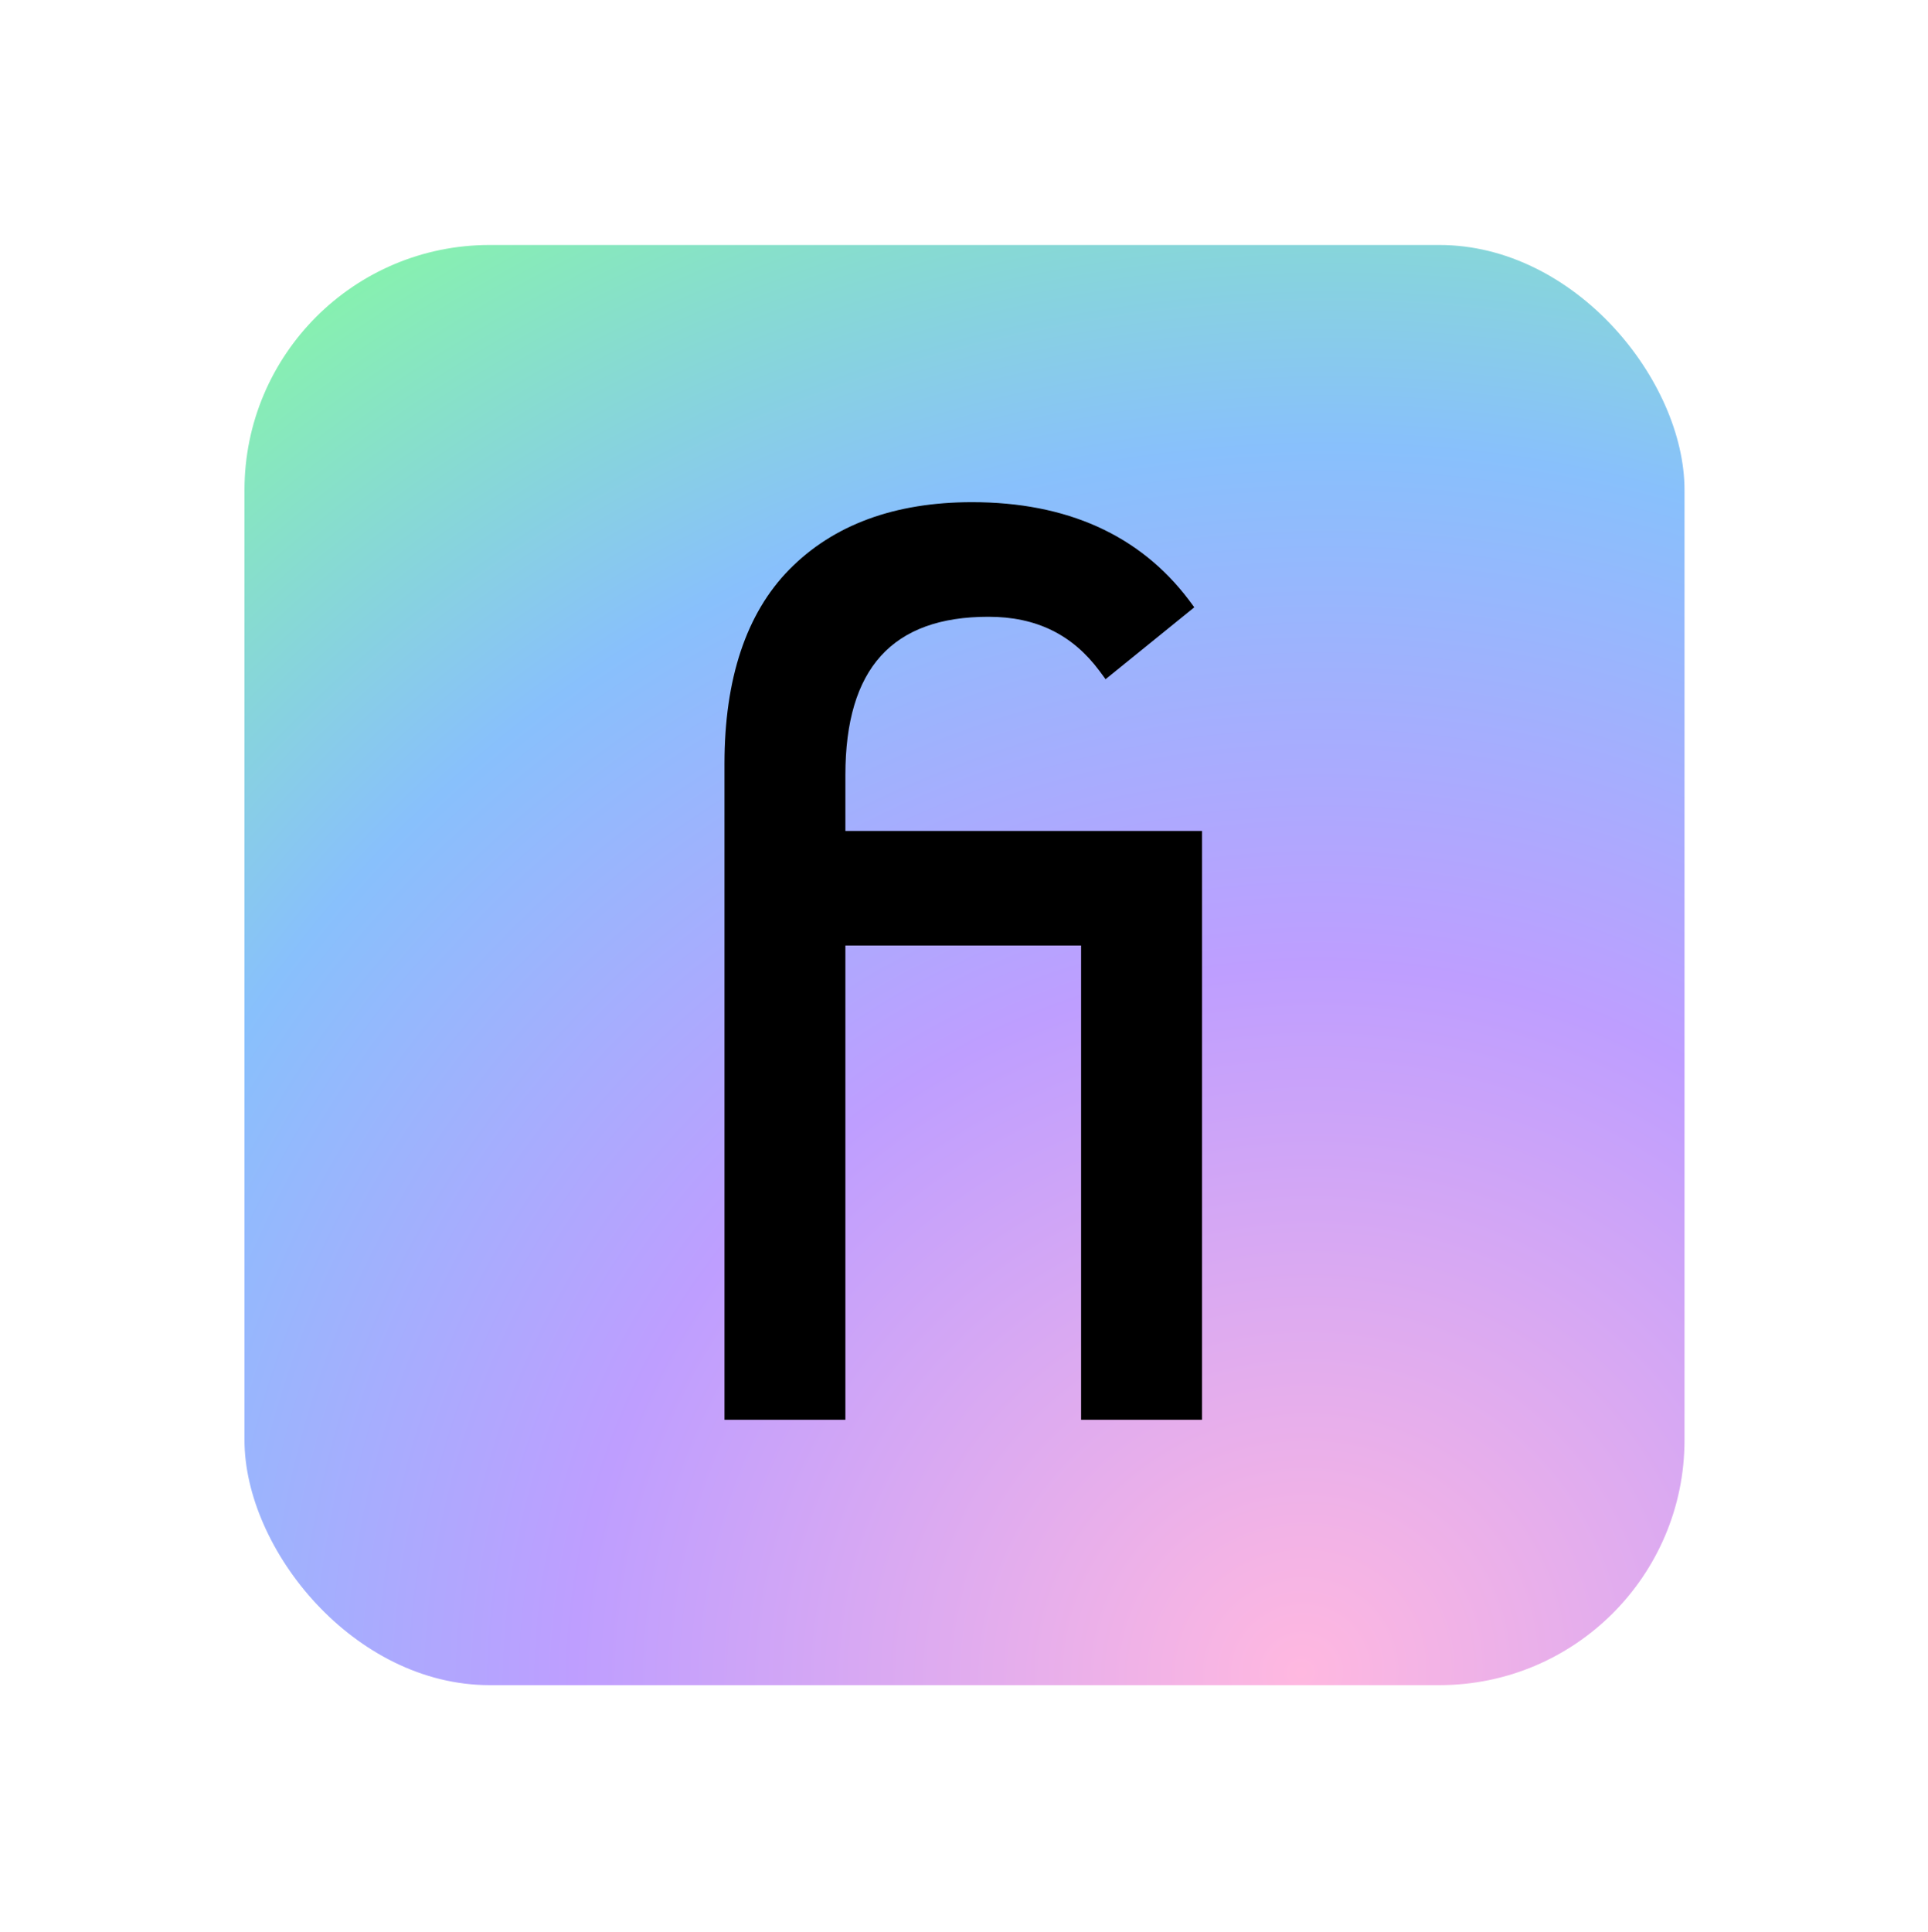
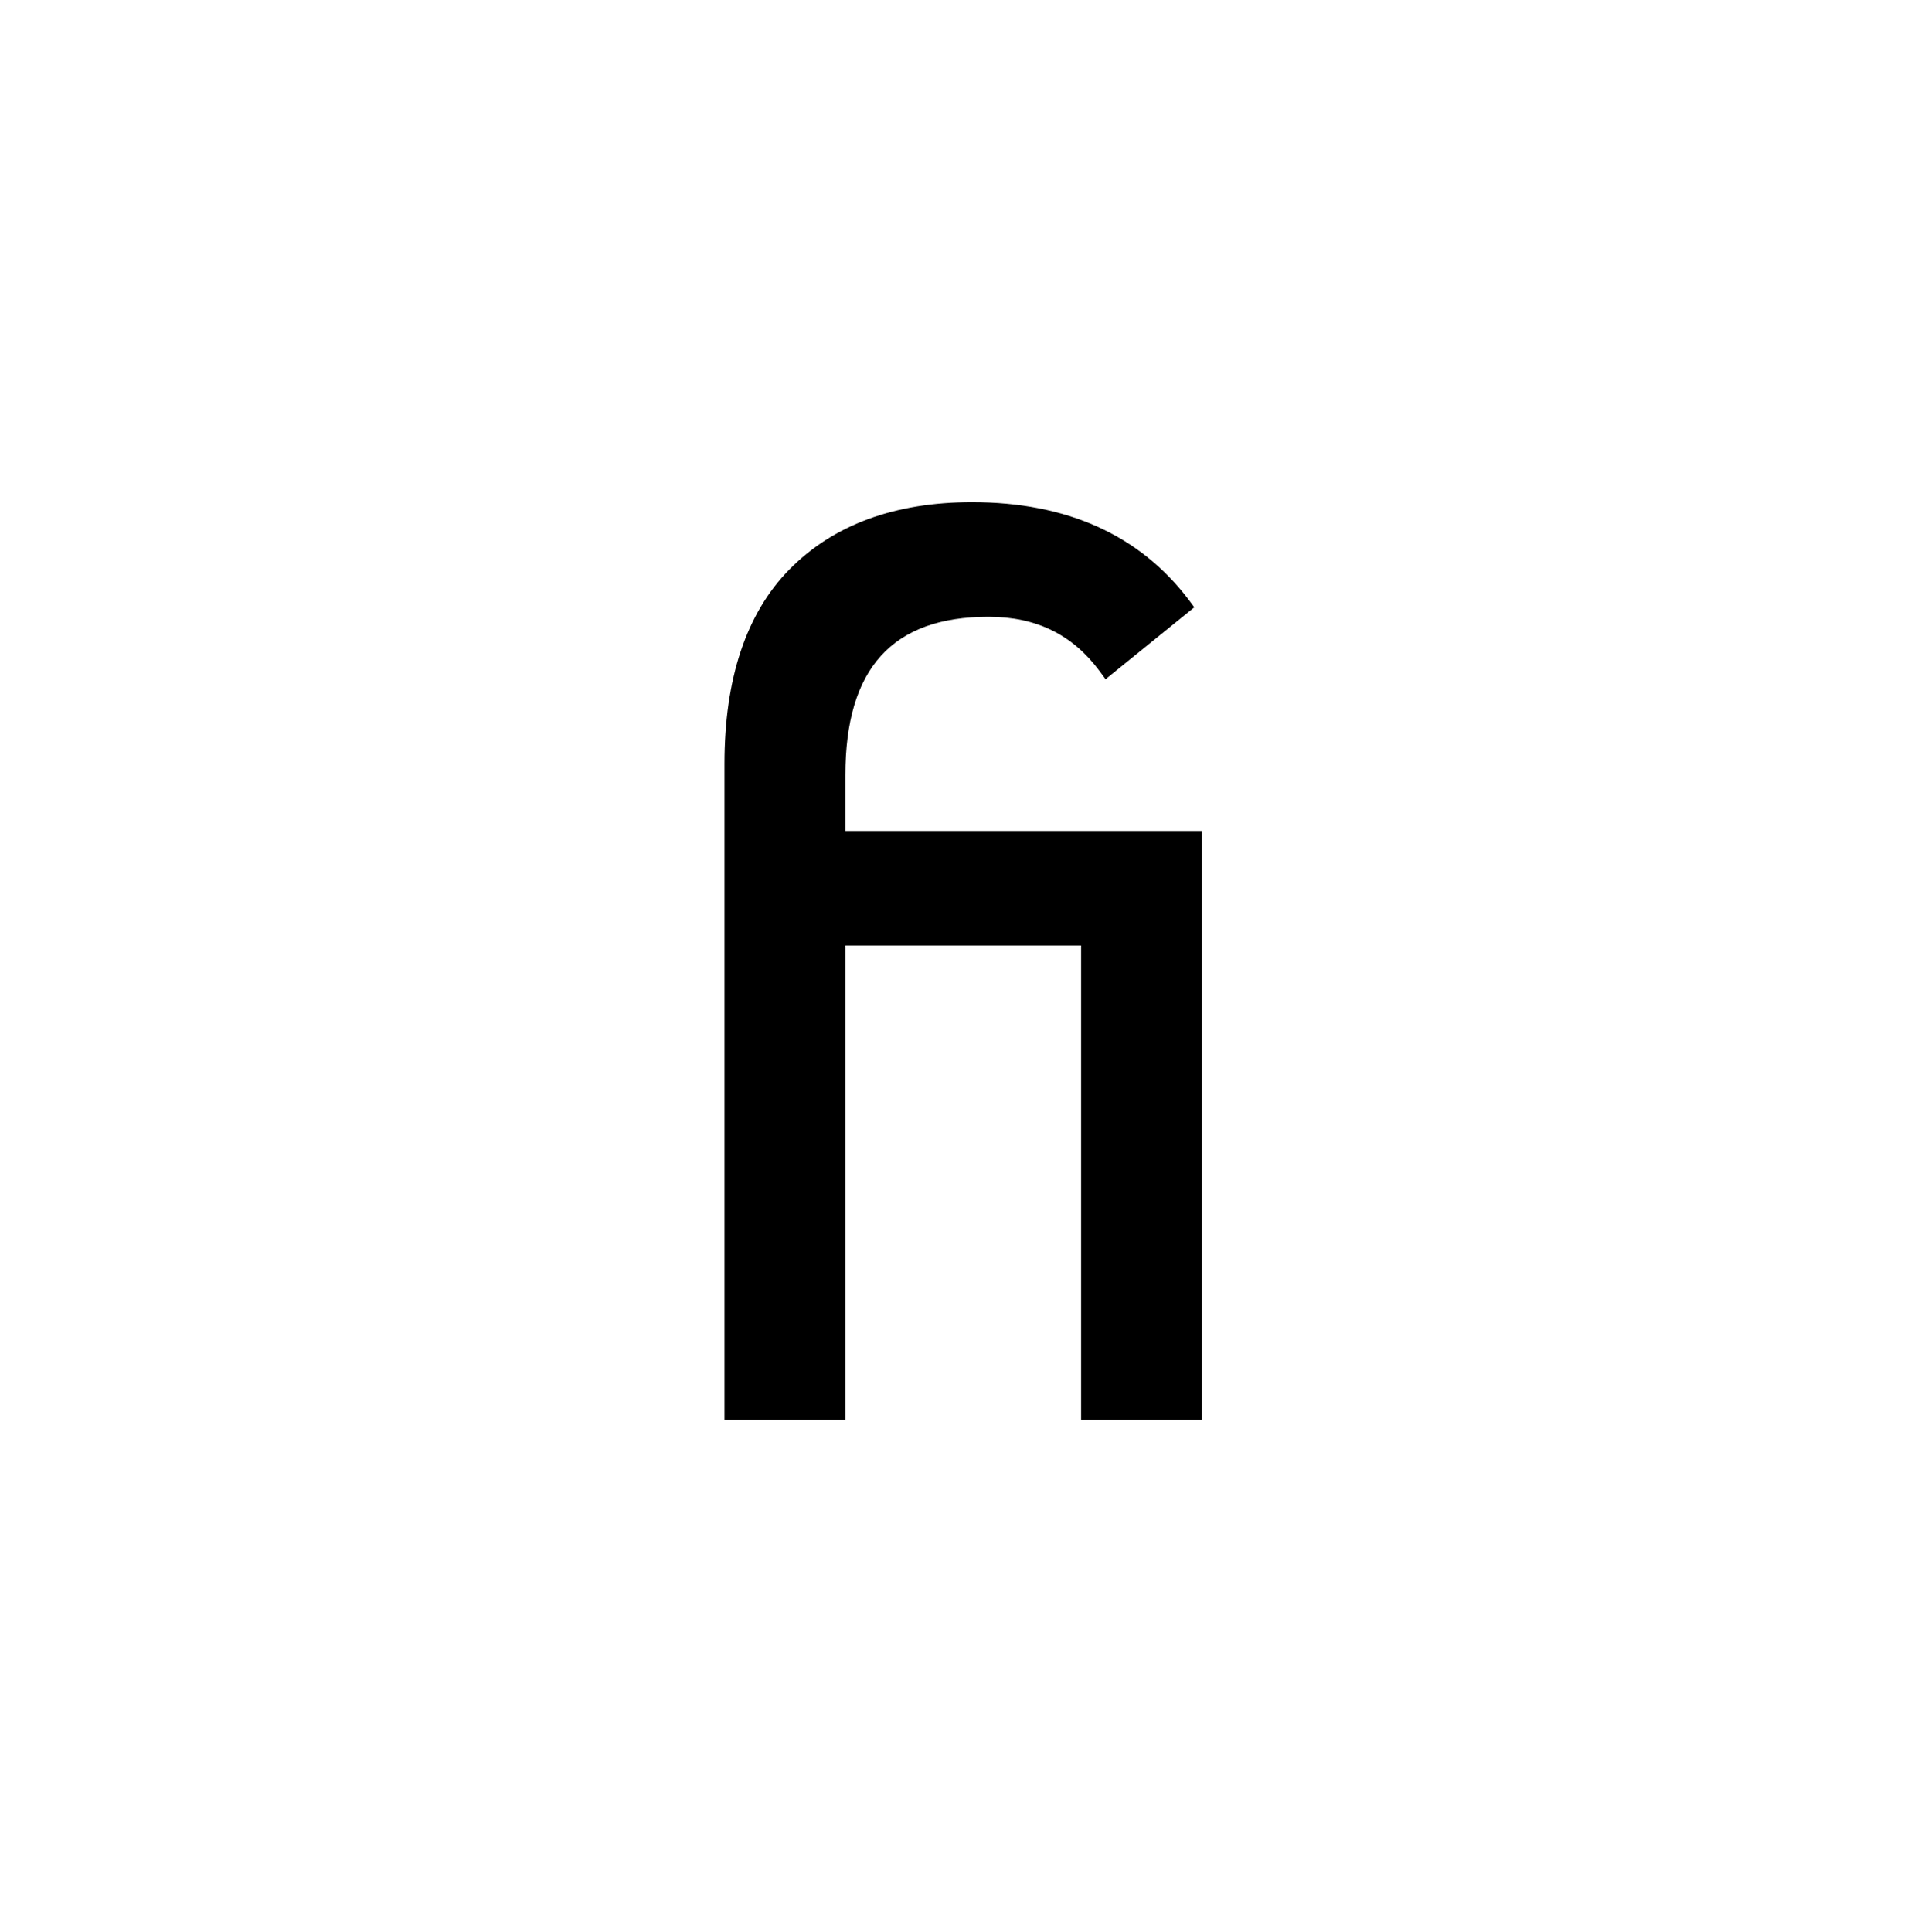
<svg xmlns="http://www.w3.org/2000/svg" width="485" height="486" viewBox="0 0 485 486" fill="none">
  <g filter="url(#filter0_d_7673_4458)">
-     <rect x="51" y="24" width="362.25" height="362.25" rx="61.66" fill="url(#paint0_radial_7673_4458)" />
    <path d="M291.872 171.392V319.498H261.456V200.218H202.163V319.498H171.747V154.494C171.747 133.123 177.214 116.672 188.049 105.639C199.082 94.407 214.539 88.691 234.021 88.691C257.827 88.691 276.167 96.941 288.492 113.193L289.934 115.132L267.618 133.222L266.078 131.135C259.269 121.99 250.174 117.517 238.146 117.517C213.942 117.517 202.163 130.539 202.163 157.327V171.392H291.872V171.392Z" fill="black" />
  </g>
  <defs>
    <filter id="filter0_d_7673_4458" x="0.25" y="0.375" width="484.75" height="484.75" filterUnits="userSpaceOnUse" color-interpolation-filters="sRGB">
      <feFlood flood-opacity="0" result="BackgroundImageFix" />
      <feColorMatrix in="SourceAlpha" type="matrix" values="0 0 0 0 0 0 0 0 0 0 0 0 0 0 0 0 0 0 127 0" result="hardAlpha" />
      <feOffset dx="10.5" dy="37.625" />
      <feGaussianBlur stdDeviation="30.625" />
      <feComposite in2="hardAlpha" operator="out" />
      <feColorMatrix type="matrix" values="0 0 0 0 0 0 0 0 0 0 0 0 0 0 0 0 0 0 0.2 0" />
      <feBlend mode="normal" in2="BackgroundImageFix" result="effect1_dropShadow_7673_4458" />
      <feBlend mode="normal" in="SourceGraphic" in2="effect1_dropShadow_7673_4458" result="shape" />
    </filter>
    <radialGradient id="paint0_radial_7673_4458" cx="0" cy="0" r="1" gradientUnits="userSpaceOnUse" gradientTransform="translate(314.839 386.25) rotate(-128.046) scale(459.988 473.531)">
      <stop stop-color="#FFB8E0" />
      <stop offset="0.389" stop-color="#BE9EFF" />
      <stop offset="0.674" stop-color="#88C0FC" />
      <stop offset="1" stop-color="#86FF99" />
    </radialGradient>
  </defs>
</svg>